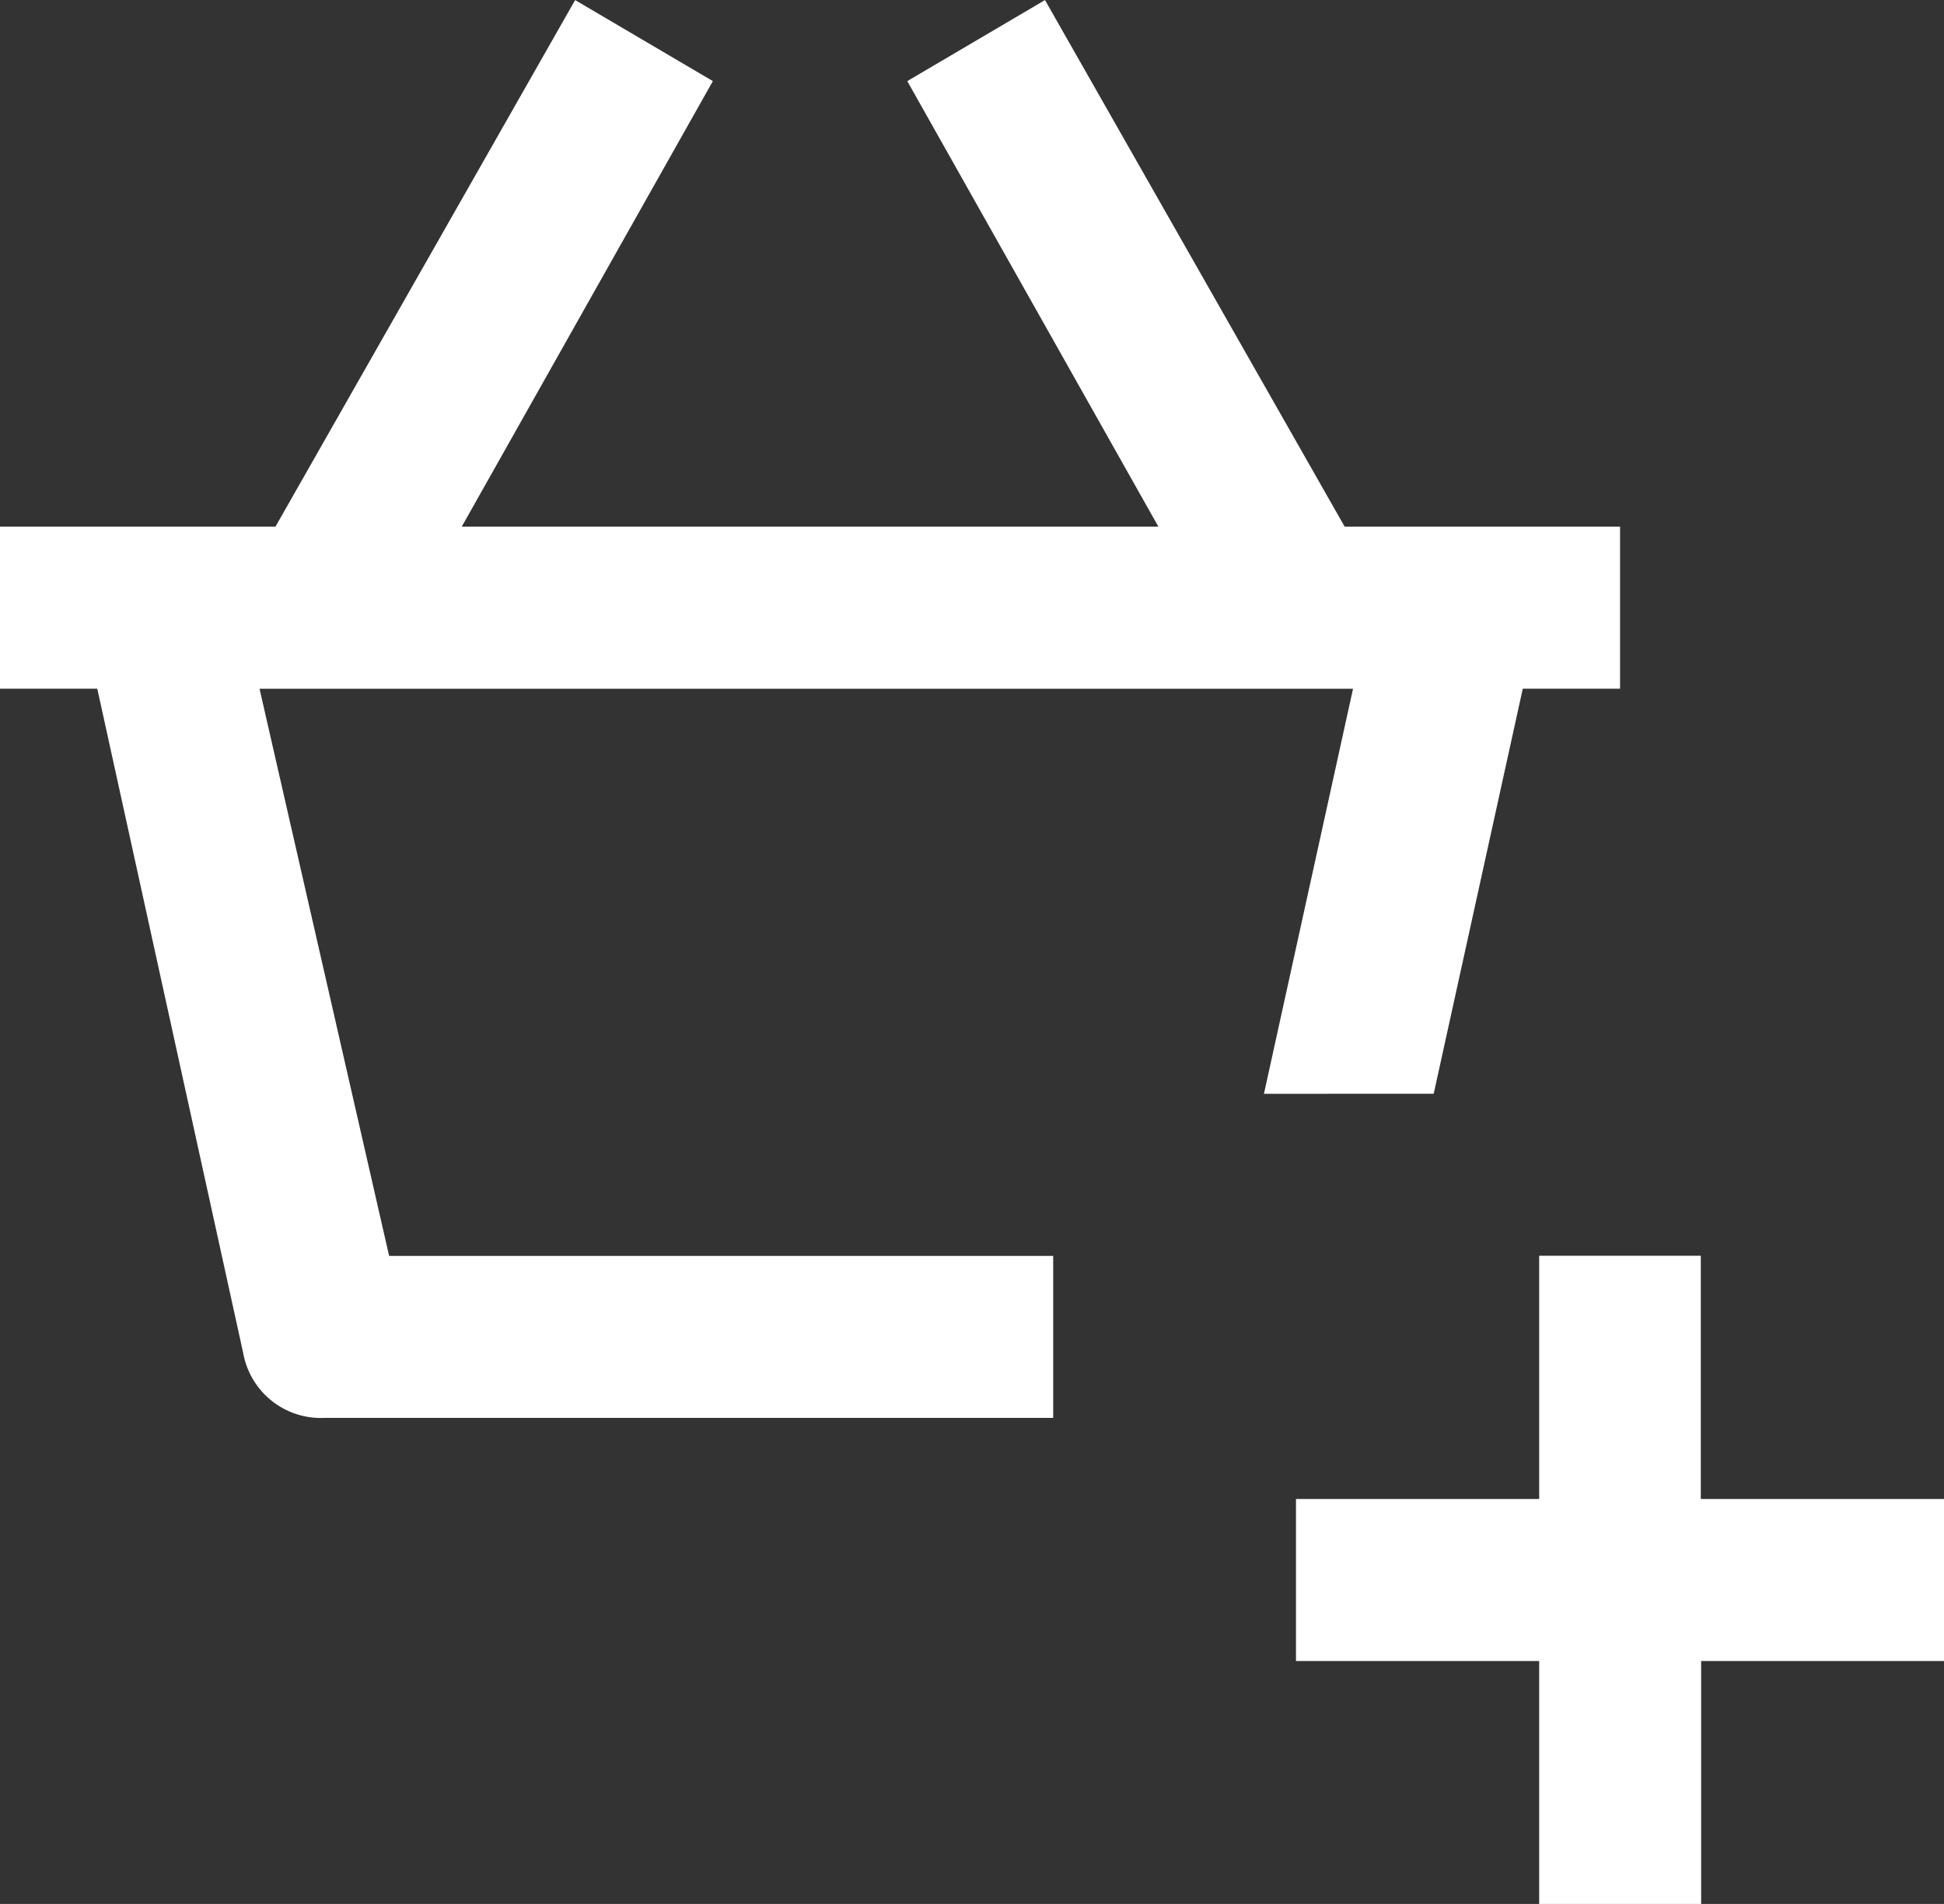
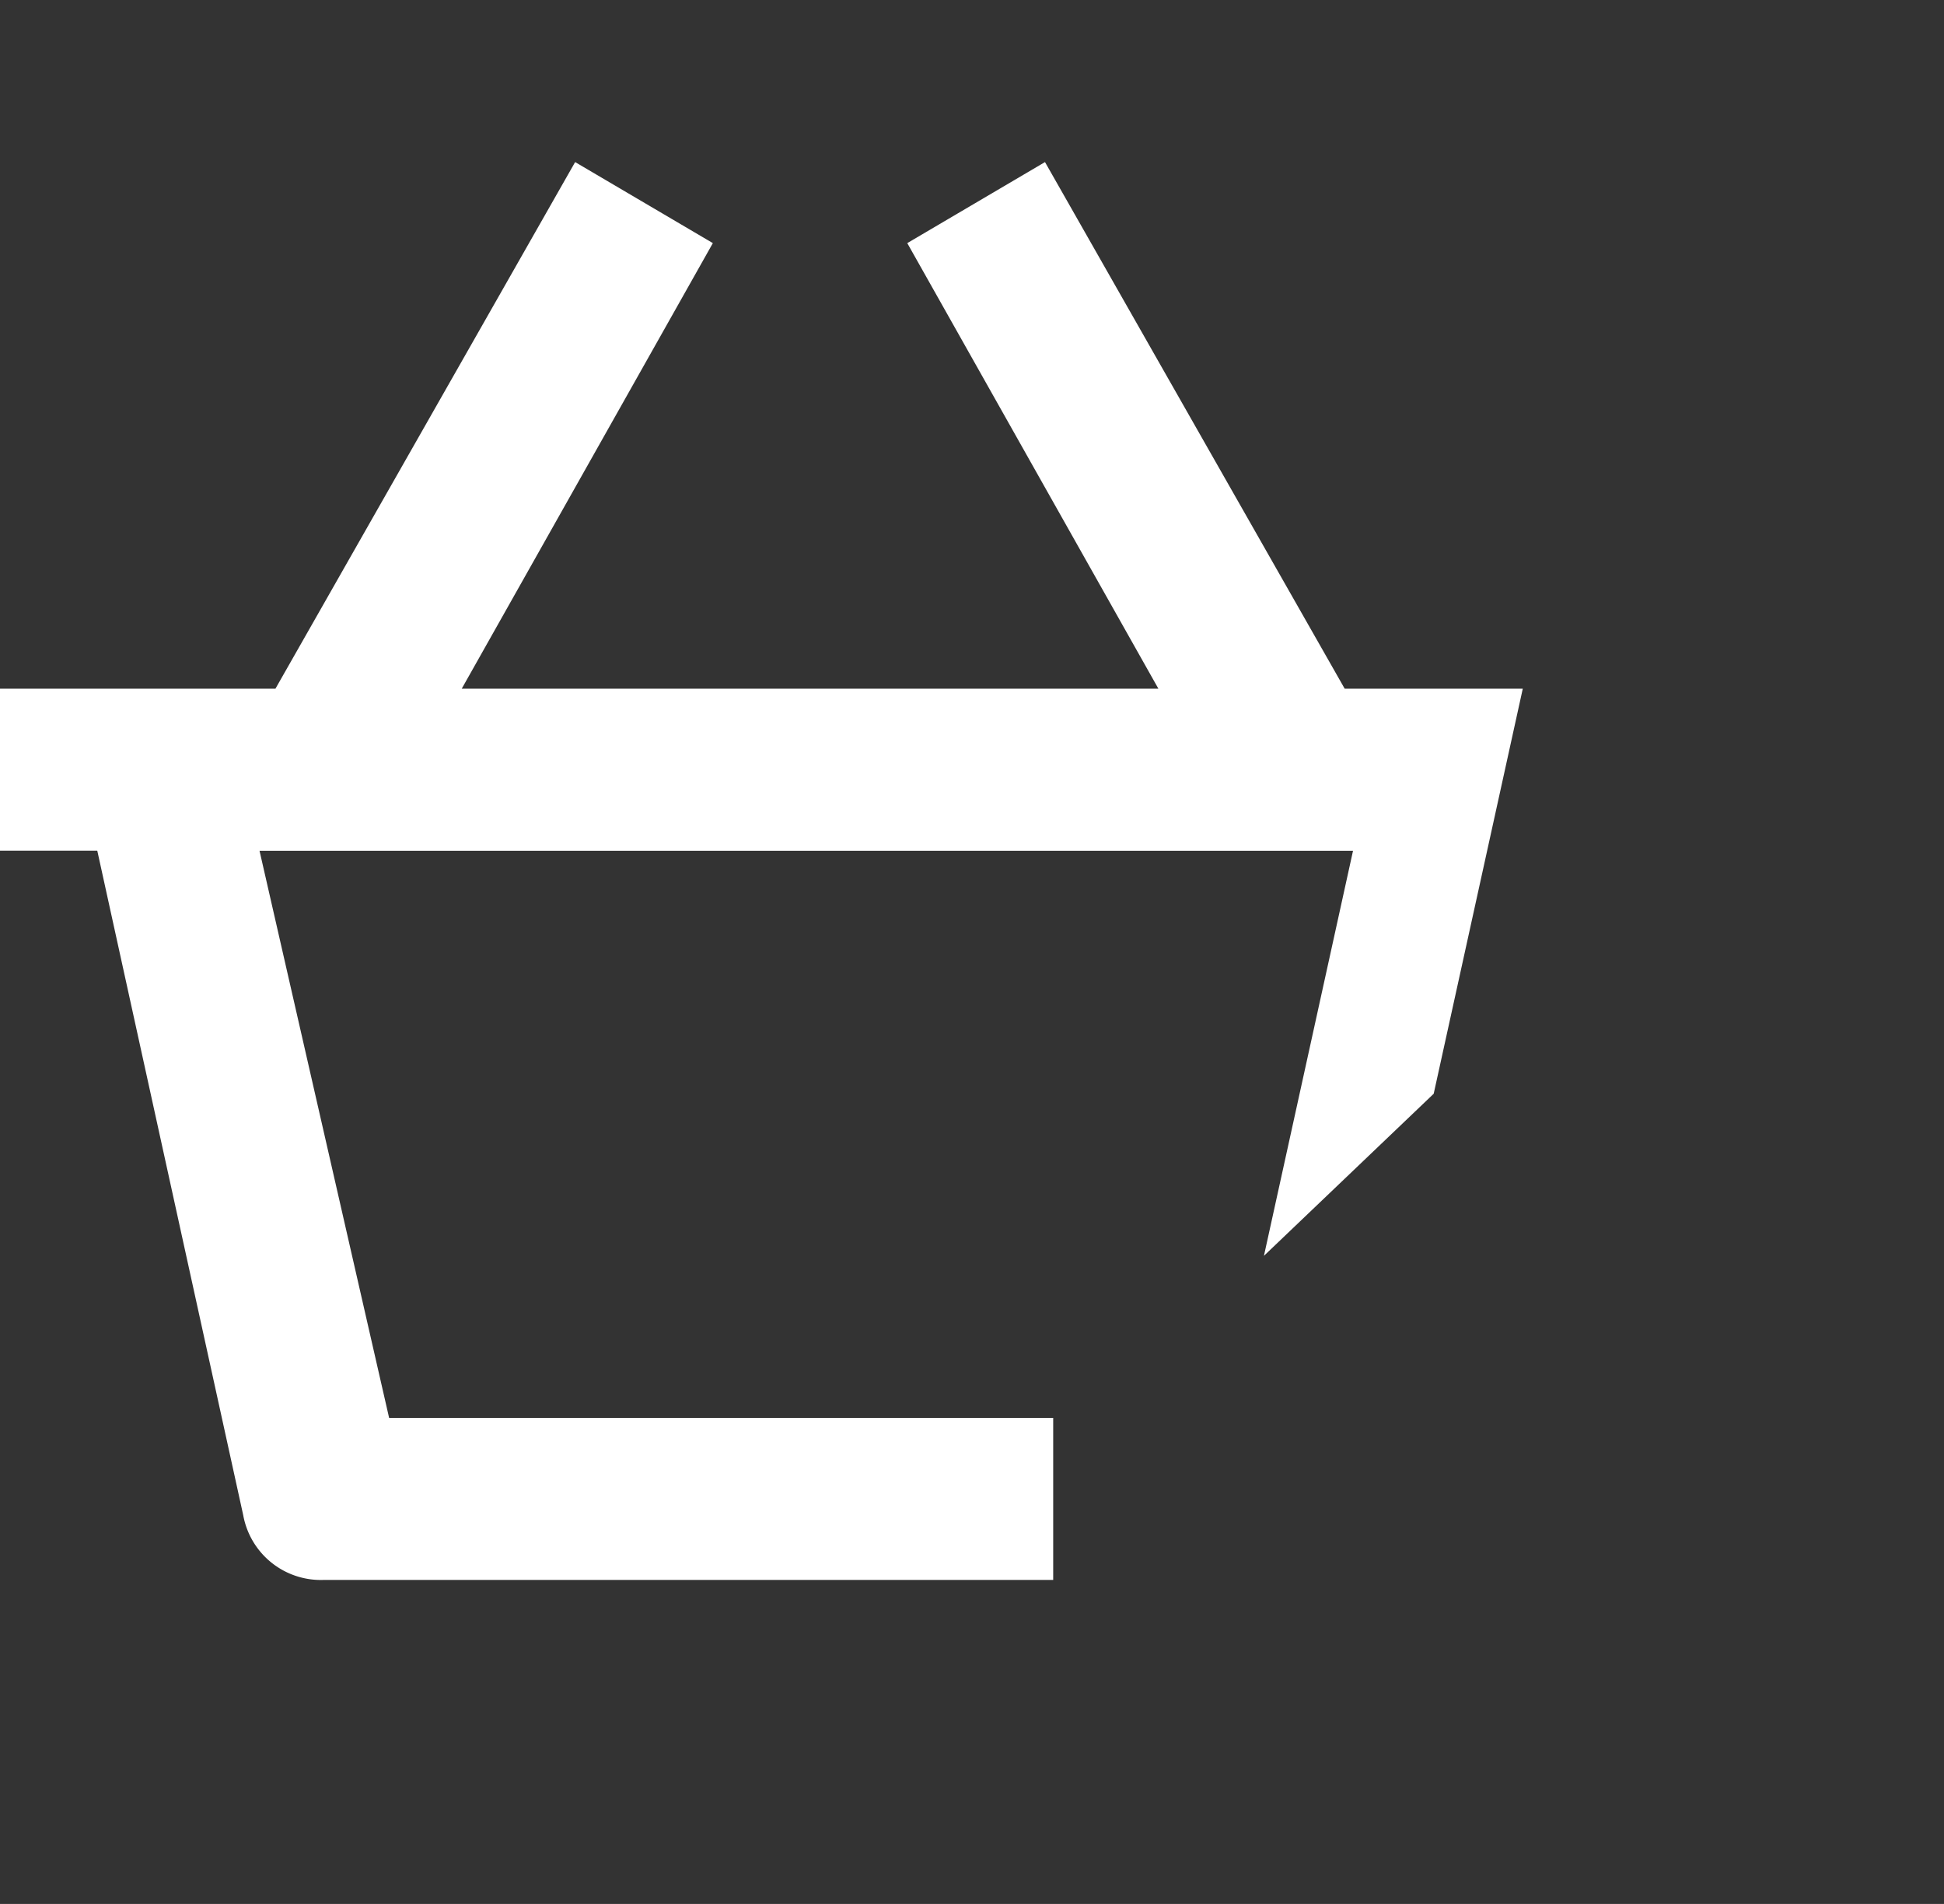
<svg xmlns="http://www.w3.org/2000/svg" id="Groupe_1531" data-name="Groupe 1531" width="27.977" height="27.394" viewBox="0 0 27.977 27.394">
  <rect x="0" y="0" width="27.977" height="27.394" fill="#333333" stroke="none" />
-   <path id="Tracé_1121" data-name="Tracé 1121" d="M323.633,1052.337l1.282-5.828h1.4v-2.331h-3.963l-4.313-7.577-1.982,1.166,3.614,6.411H309.645l3.614-6.411-1.982-1.166-4.313,7.577H303v2.331h1.4l2.1,9.559a1.135,1.135,0,0,0,1.166.933h10.491v-2.331H308.6l-1.865-8.16h15.737l-1.282,5.828Z" transform="translate(-303 -1036.6)" fill="#fff" />
-   <path id="Tracé_1122" data-name="Tracé 1122" d="M328.326,1055.6h-3.5v-3.5H322.5v3.5H319v2.331h3.5v3.5h2.331v-3.5h3.5Z" transform="translate(-300.349 -1034.032)" fill="#fff" />
+   <path id="Tracé_1121" data-name="Tracé 1121" d="M323.633,1052.337l1.282-5.828h1.4h-3.963l-4.313-7.577-1.982,1.166,3.614,6.411H309.645l3.614-6.411-1.982-1.166-4.313,7.577H303v2.331h1.4l2.1,9.559a1.135,1.135,0,0,0,1.166.933h10.491v-2.331H308.6l-1.865-8.16h15.737l-1.282,5.828Z" transform="translate(-303 -1036.6)" fill="#fff" />
</svg>